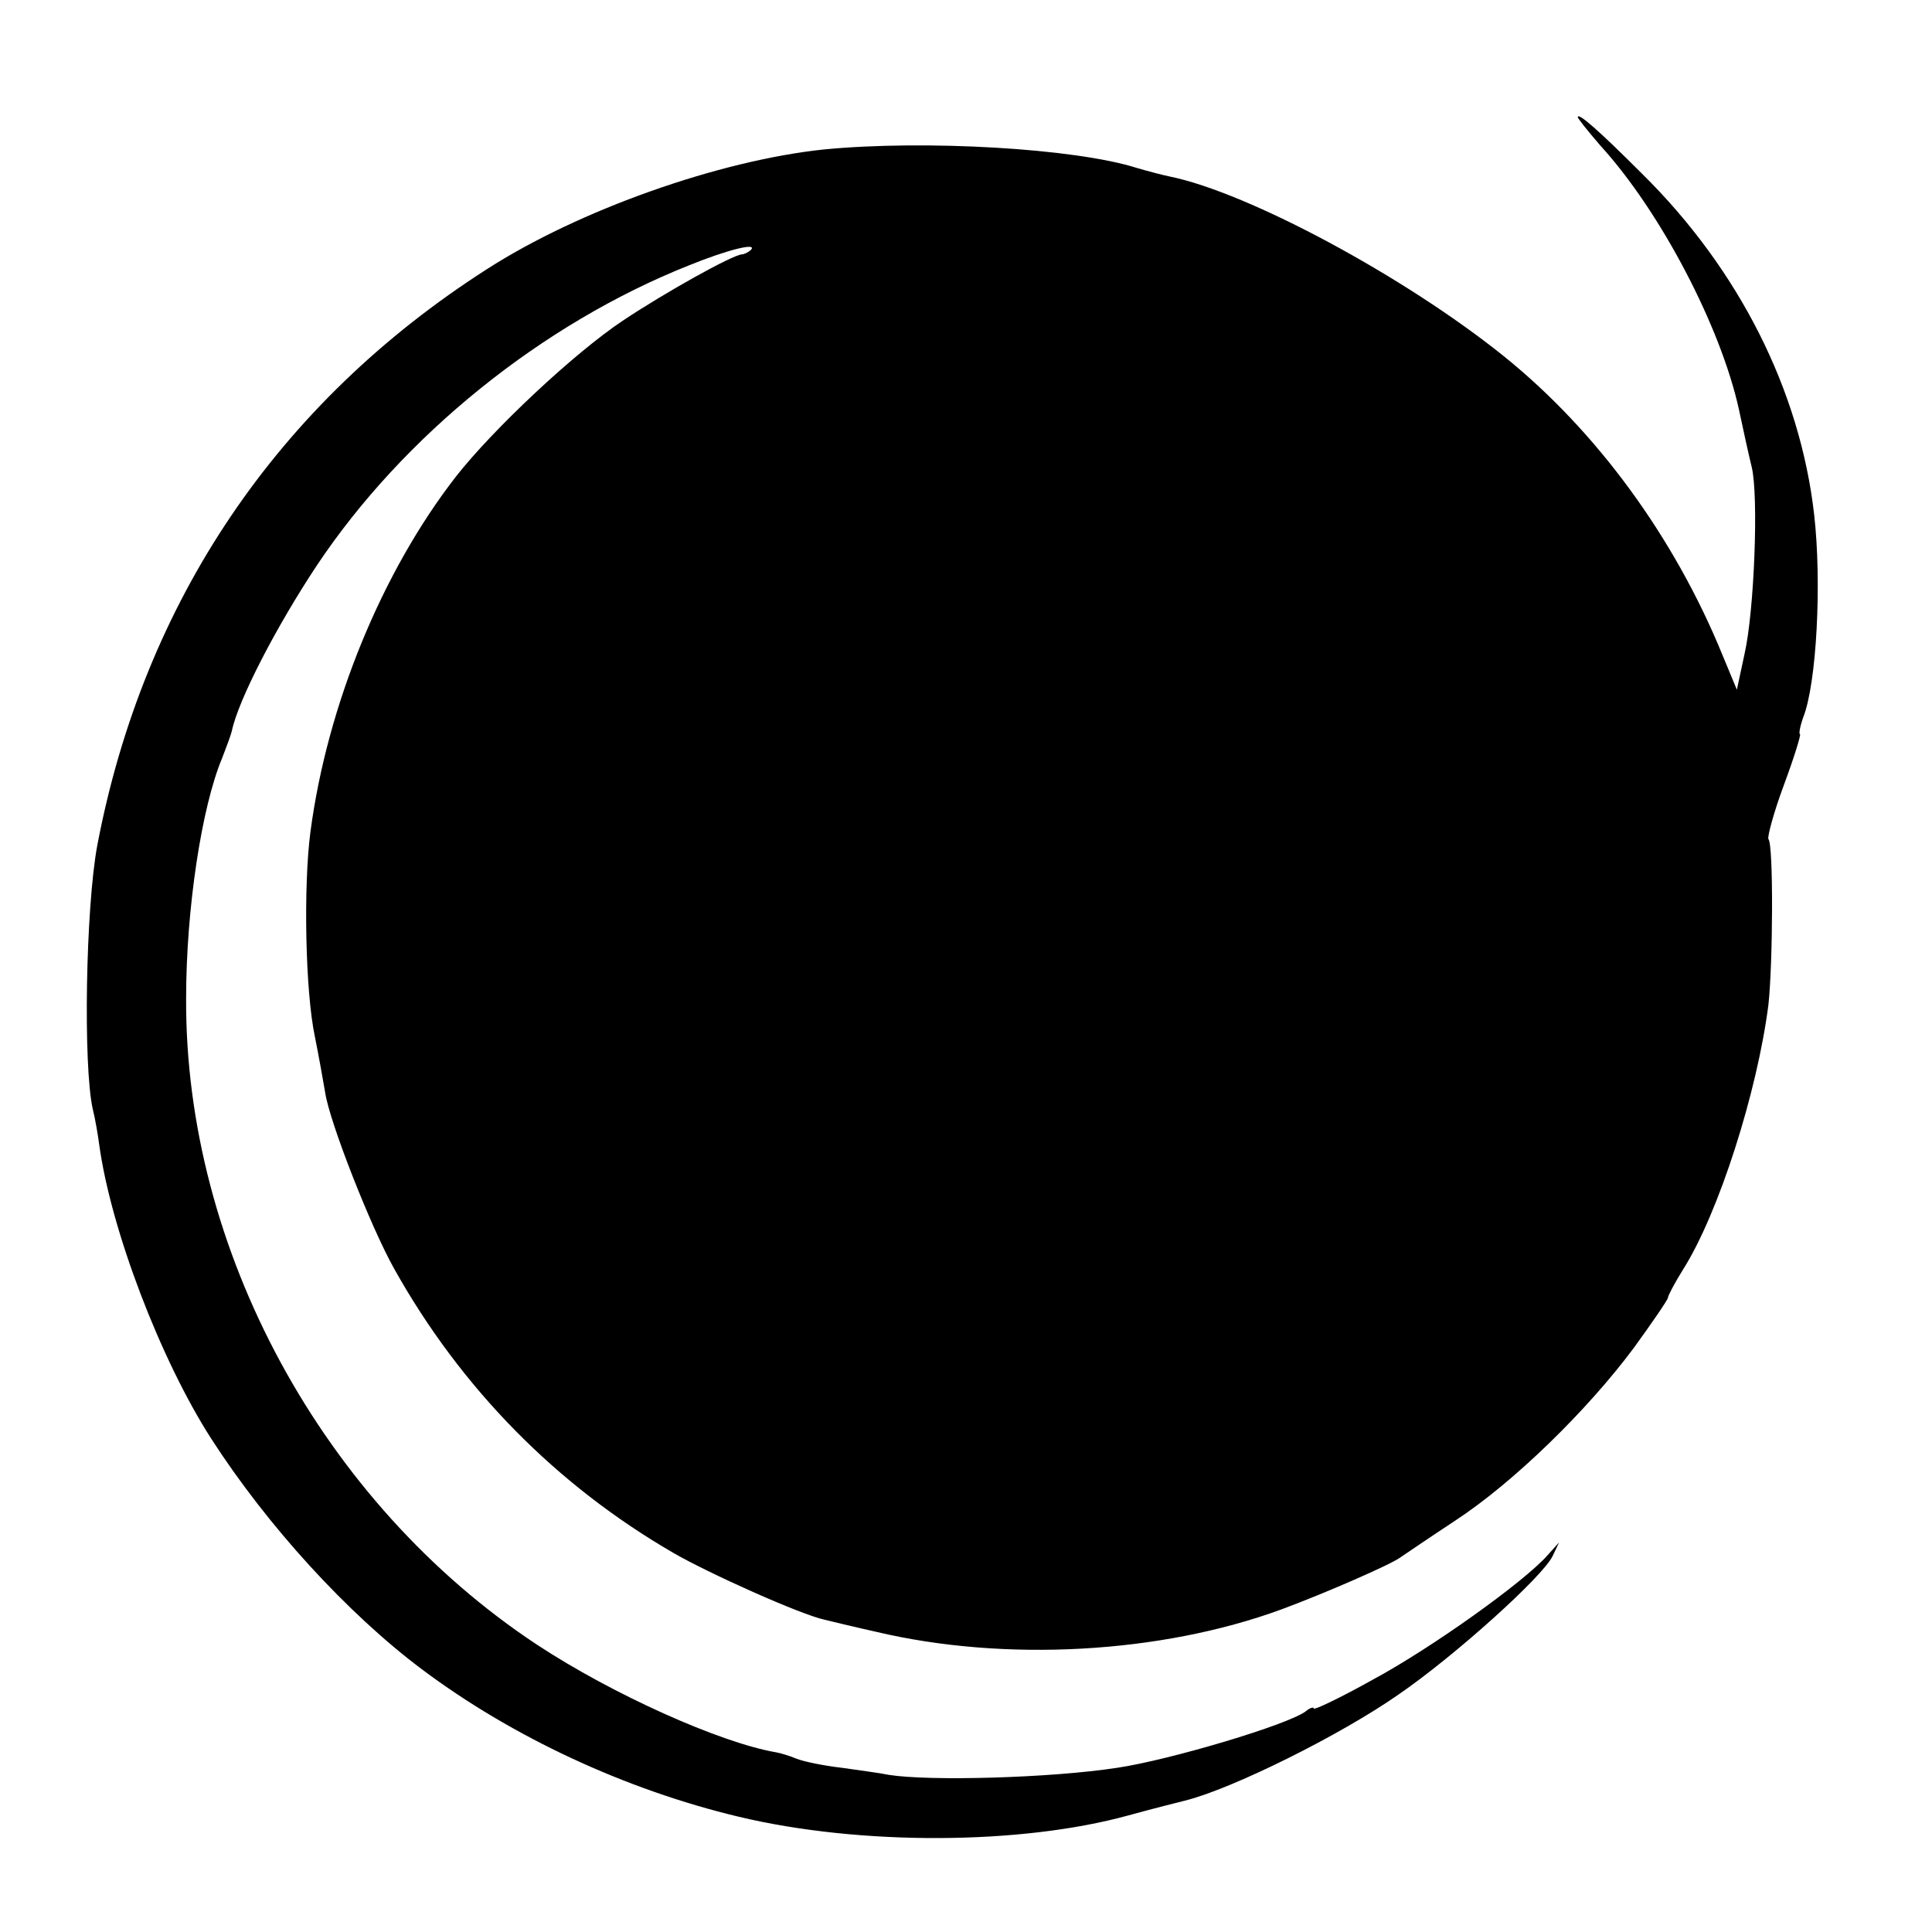
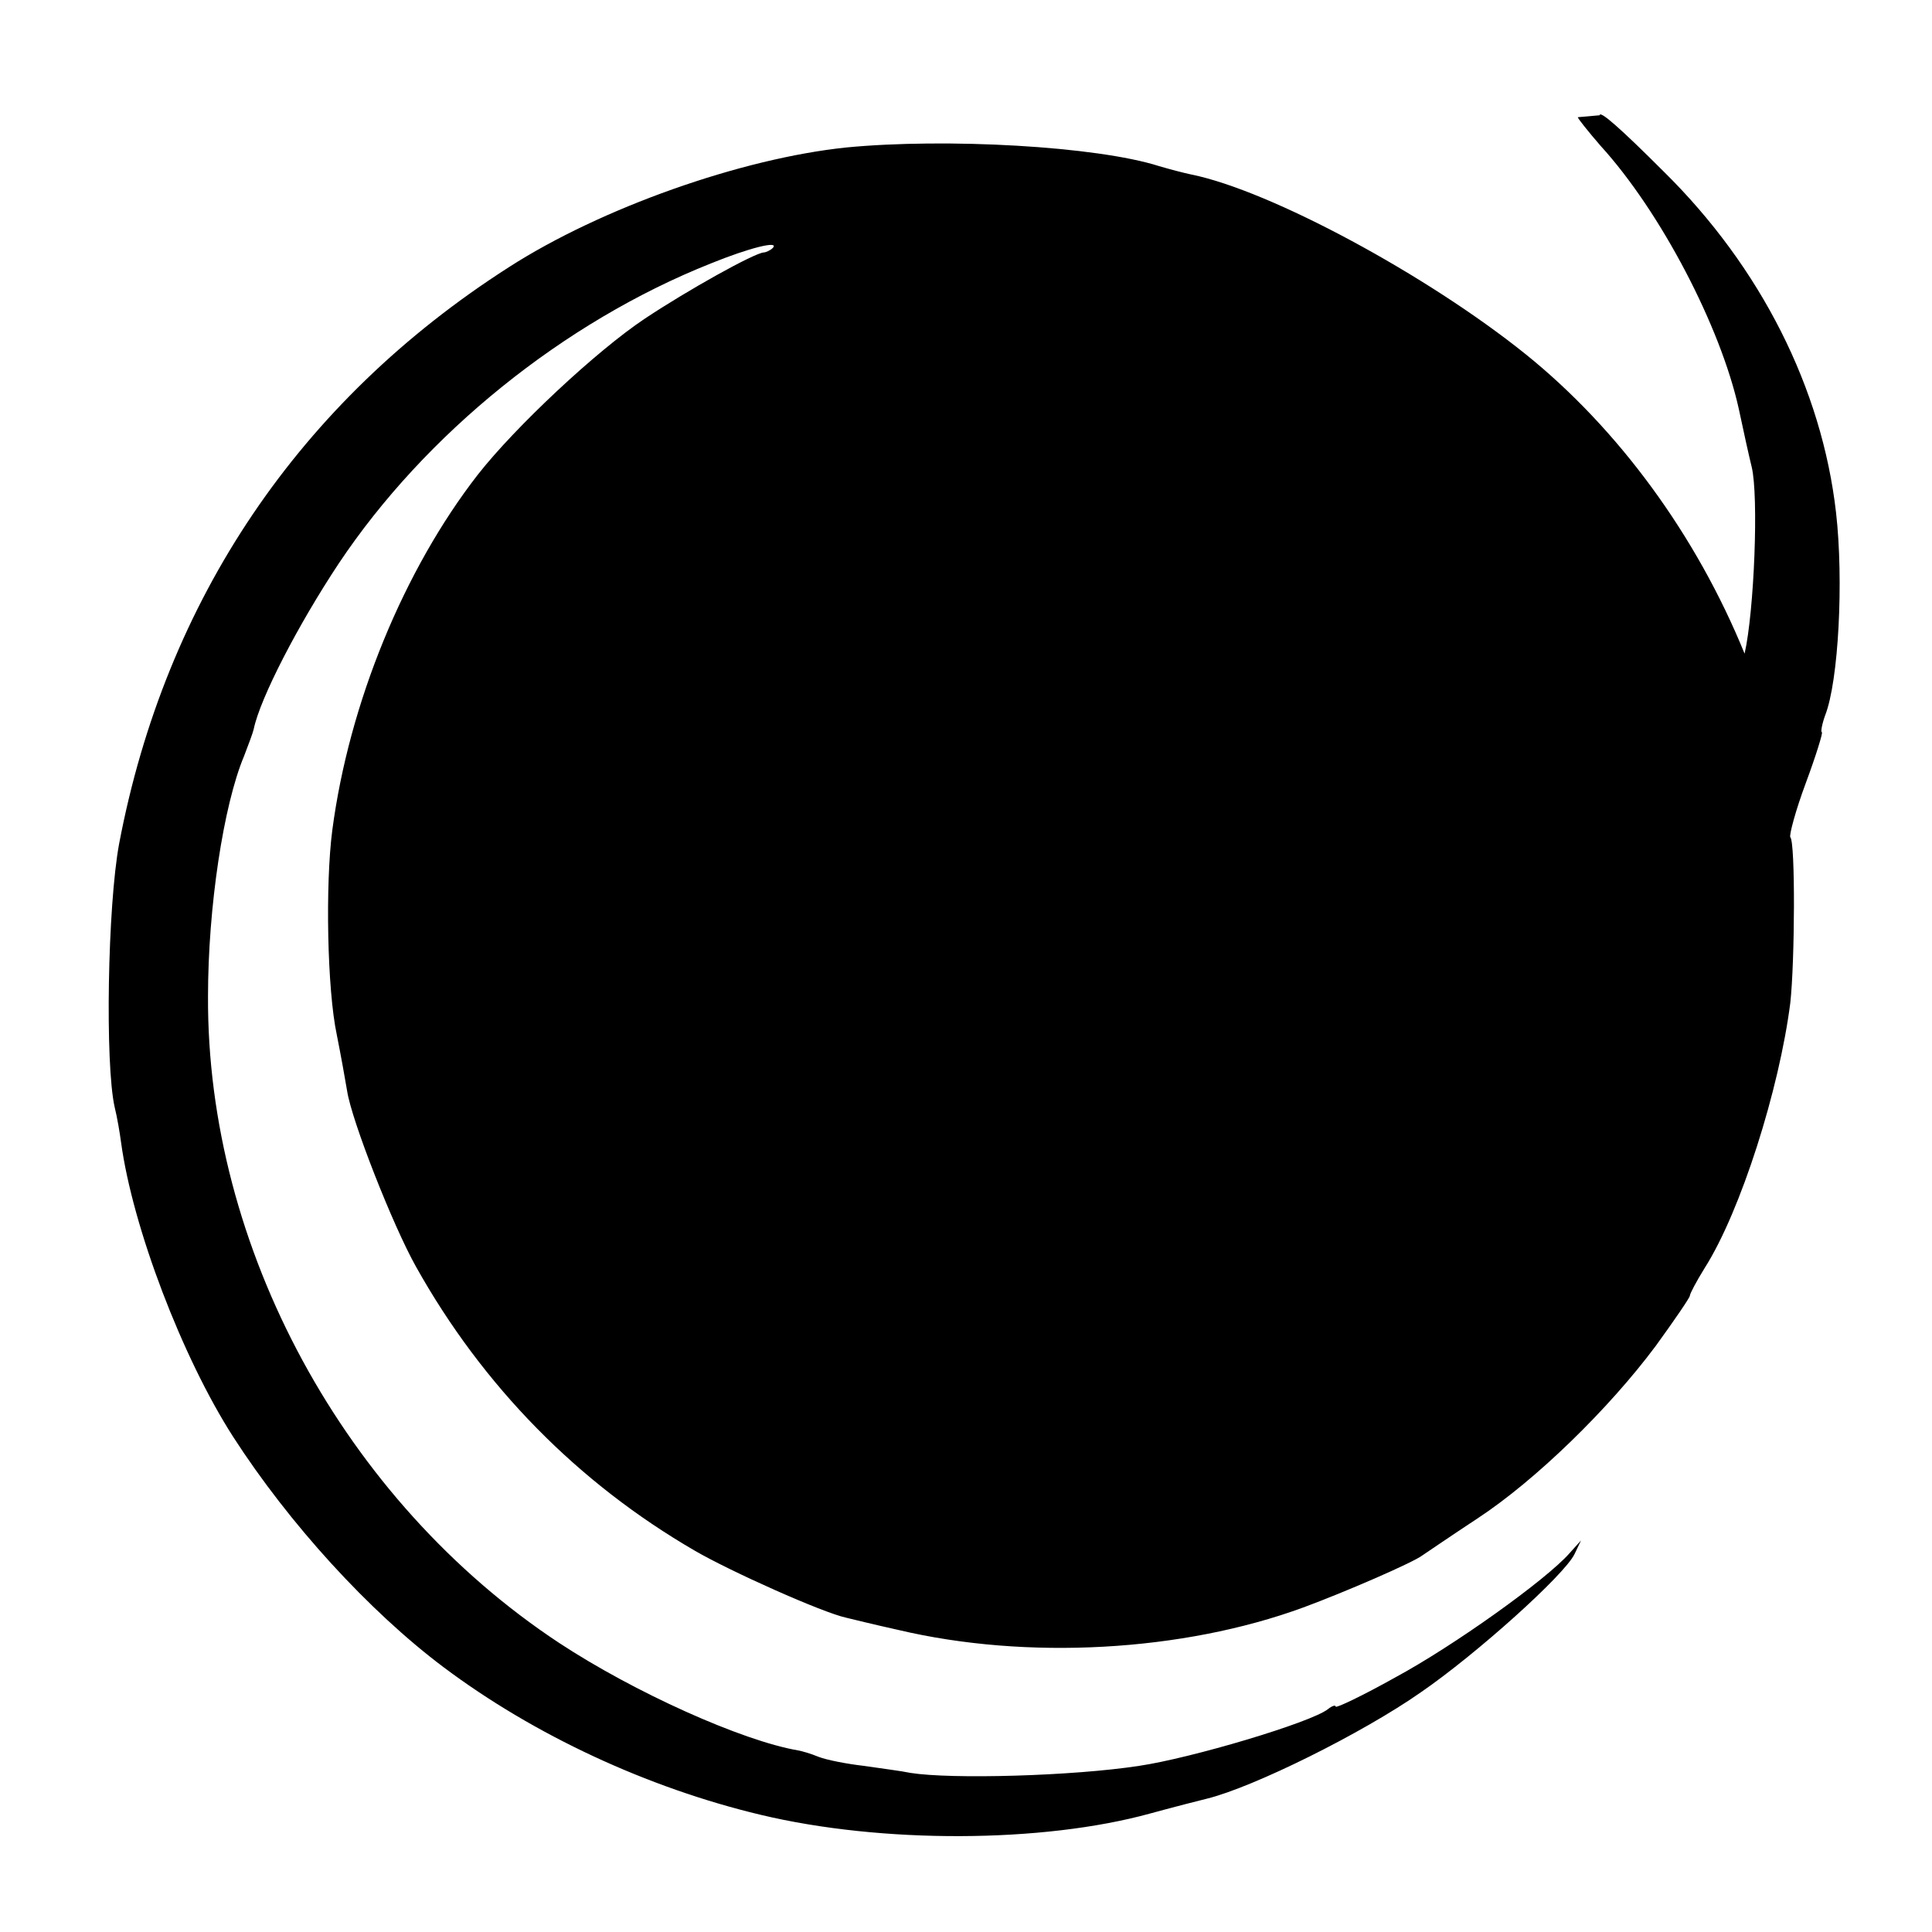
<svg xmlns="http://www.w3.org/2000/svg" version="1.0" width="300pt" height="300pt" viewBox="0 0 300 300" preserveAspectRatio="xMidYMid meet">
  <g transform="translate(0,300) scale(0.1,-0.1)" fill="#000000" stroke="none">
-     <path d="M2450 2818 c0 -2 16 -22 35 -44 94 -103 187 -282 215 -409 7 -33 16 -74 20 -90 11 -45 4 -224 -11 -290 l-12 -56 -22 53 c-75 184 -196 349 -340 465 -153 123 -396 254 -519 279 -10 2 -33 8 -50 13 -97 31 -331 44 -486 29 -163 -17 -381 -94 -524 -186 -325 -208 -533 -516 -605 -895 -18 -97 -22 -342 -7 -409 4 -16 8 -40 10 -55 18 -132 95 -334 174 -457 87 -135 211 -271 327 -358 140 -105 316 -187 492 -229 188 -45 438 -44 605 2 40 11 80 21 88 23 73 18 242 102 332 165 86 59 224 183 239 215 l10 21 -18 -20 c-36 -41 -180 -144 -271 -193 -50 -28 -92 -48 -92 -45 0 3 -6 1 -12 -4 -27 -21 -212 -76 -293 -88 -104 -16 -292 -21 -355 -11 -14 3 -46 7 -73 11 -26 3 -57 9 -70 14 -12 5 -26 9 -32 10 -87 15 -254 90 -371 167 -333 220 -547 614 -545 1004 0 138 24 297 56 373 7 18 14 37 15 42 10 48 69 162 132 257 134 201 349 375 578 466 59 24 107 36 96 24 -4 -4 -11 -7 -14 -7 -15 -1 -119 -59 -185 -103 -75 -50 -201 -168 -259 -242 -115 -148 -200 -355 -226 -552 -11 -84 -8 -248 7 -318 6 -30 13 -69 16 -87 7 -46 71 -209 107 -273 104 -186 252 -336 433 -441 55 -32 198 -96 235 -104 8 -2 45 -11 81 -19 199 -47 441 -34 629 35 65 24 171 70 185 81 6 4 44 30 85 57 90 59 204 170 277 268 29 40 53 75 53 78 0 3 10 22 23 43 56 88 116 278 133 412 7 64 8 249 0 257 -2 3 8 41 24 84 16 43 27 79 25 79 -2 0 0 12 5 26 21 53 29 210 17 315 -22 193 -117 381 -267 529 -68 68 -100 96 -100 88z" />
+     <path d="M2450 2818 c0 -2 16 -22 35 -44 94 -103 187 -282 215 -409 7 -33 16 -74 20 -90 11 -45 4 -224 -11 -290 c-75 184 -196 349 -340 465 -153 123 -396 254 -519 279 -10 2 -33 8 -50 13 -97 31 -331 44 -486 29 -163 -17 -381 -94 -524 -186 -325 -208 -533 -516 -605 -895 -18 -97 -22 -342 -7 -409 4 -16 8 -40 10 -55 18 -132 95 -334 174 -457 87 -135 211 -271 327 -358 140 -105 316 -187 492 -229 188 -45 438 -44 605 2 40 11 80 21 88 23 73 18 242 102 332 165 86 59 224 183 239 215 l10 21 -18 -20 c-36 -41 -180 -144 -271 -193 -50 -28 -92 -48 -92 -45 0 3 -6 1 -12 -4 -27 -21 -212 -76 -293 -88 -104 -16 -292 -21 -355 -11 -14 3 -46 7 -73 11 -26 3 -57 9 -70 14 -12 5 -26 9 -32 10 -87 15 -254 90 -371 167 -333 220 -547 614 -545 1004 0 138 24 297 56 373 7 18 14 37 15 42 10 48 69 162 132 257 134 201 349 375 578 466 59 24 107 36 96 24 -4 -4 -11 -7 -14 -7 -15 -1 -119 -59 -185 -103 -75 -50 -201 -168 -259 -242 -115 -148 -200 -355 -226 -552 -11 -84 -8 -248 7 -318 6 -30 13 -69 16 -87 7 -46 71 -209 107 -273 104 -186 252 -336 433 -441 55 -32 198 -96 235 -104 8 -2 45 -11 81 -19 199 -47 441 -34 629 35 65 24 171 70 185 81 6 4 44 30 85 57 90 59 204 170 277 268 29 40 53 75 53 78 0 3 10 22 23 43 56 88 116 278 133 412 7 64 8 249 0 257 -2 3 8 41 24 84 16 43 27 79 25 79 -2 0 0 12 5 26 21 53 29 210 17 315 -22 193 -117 381 -267 529 -68 68 -100 96 -100 88z" />
  </g>
</svg>